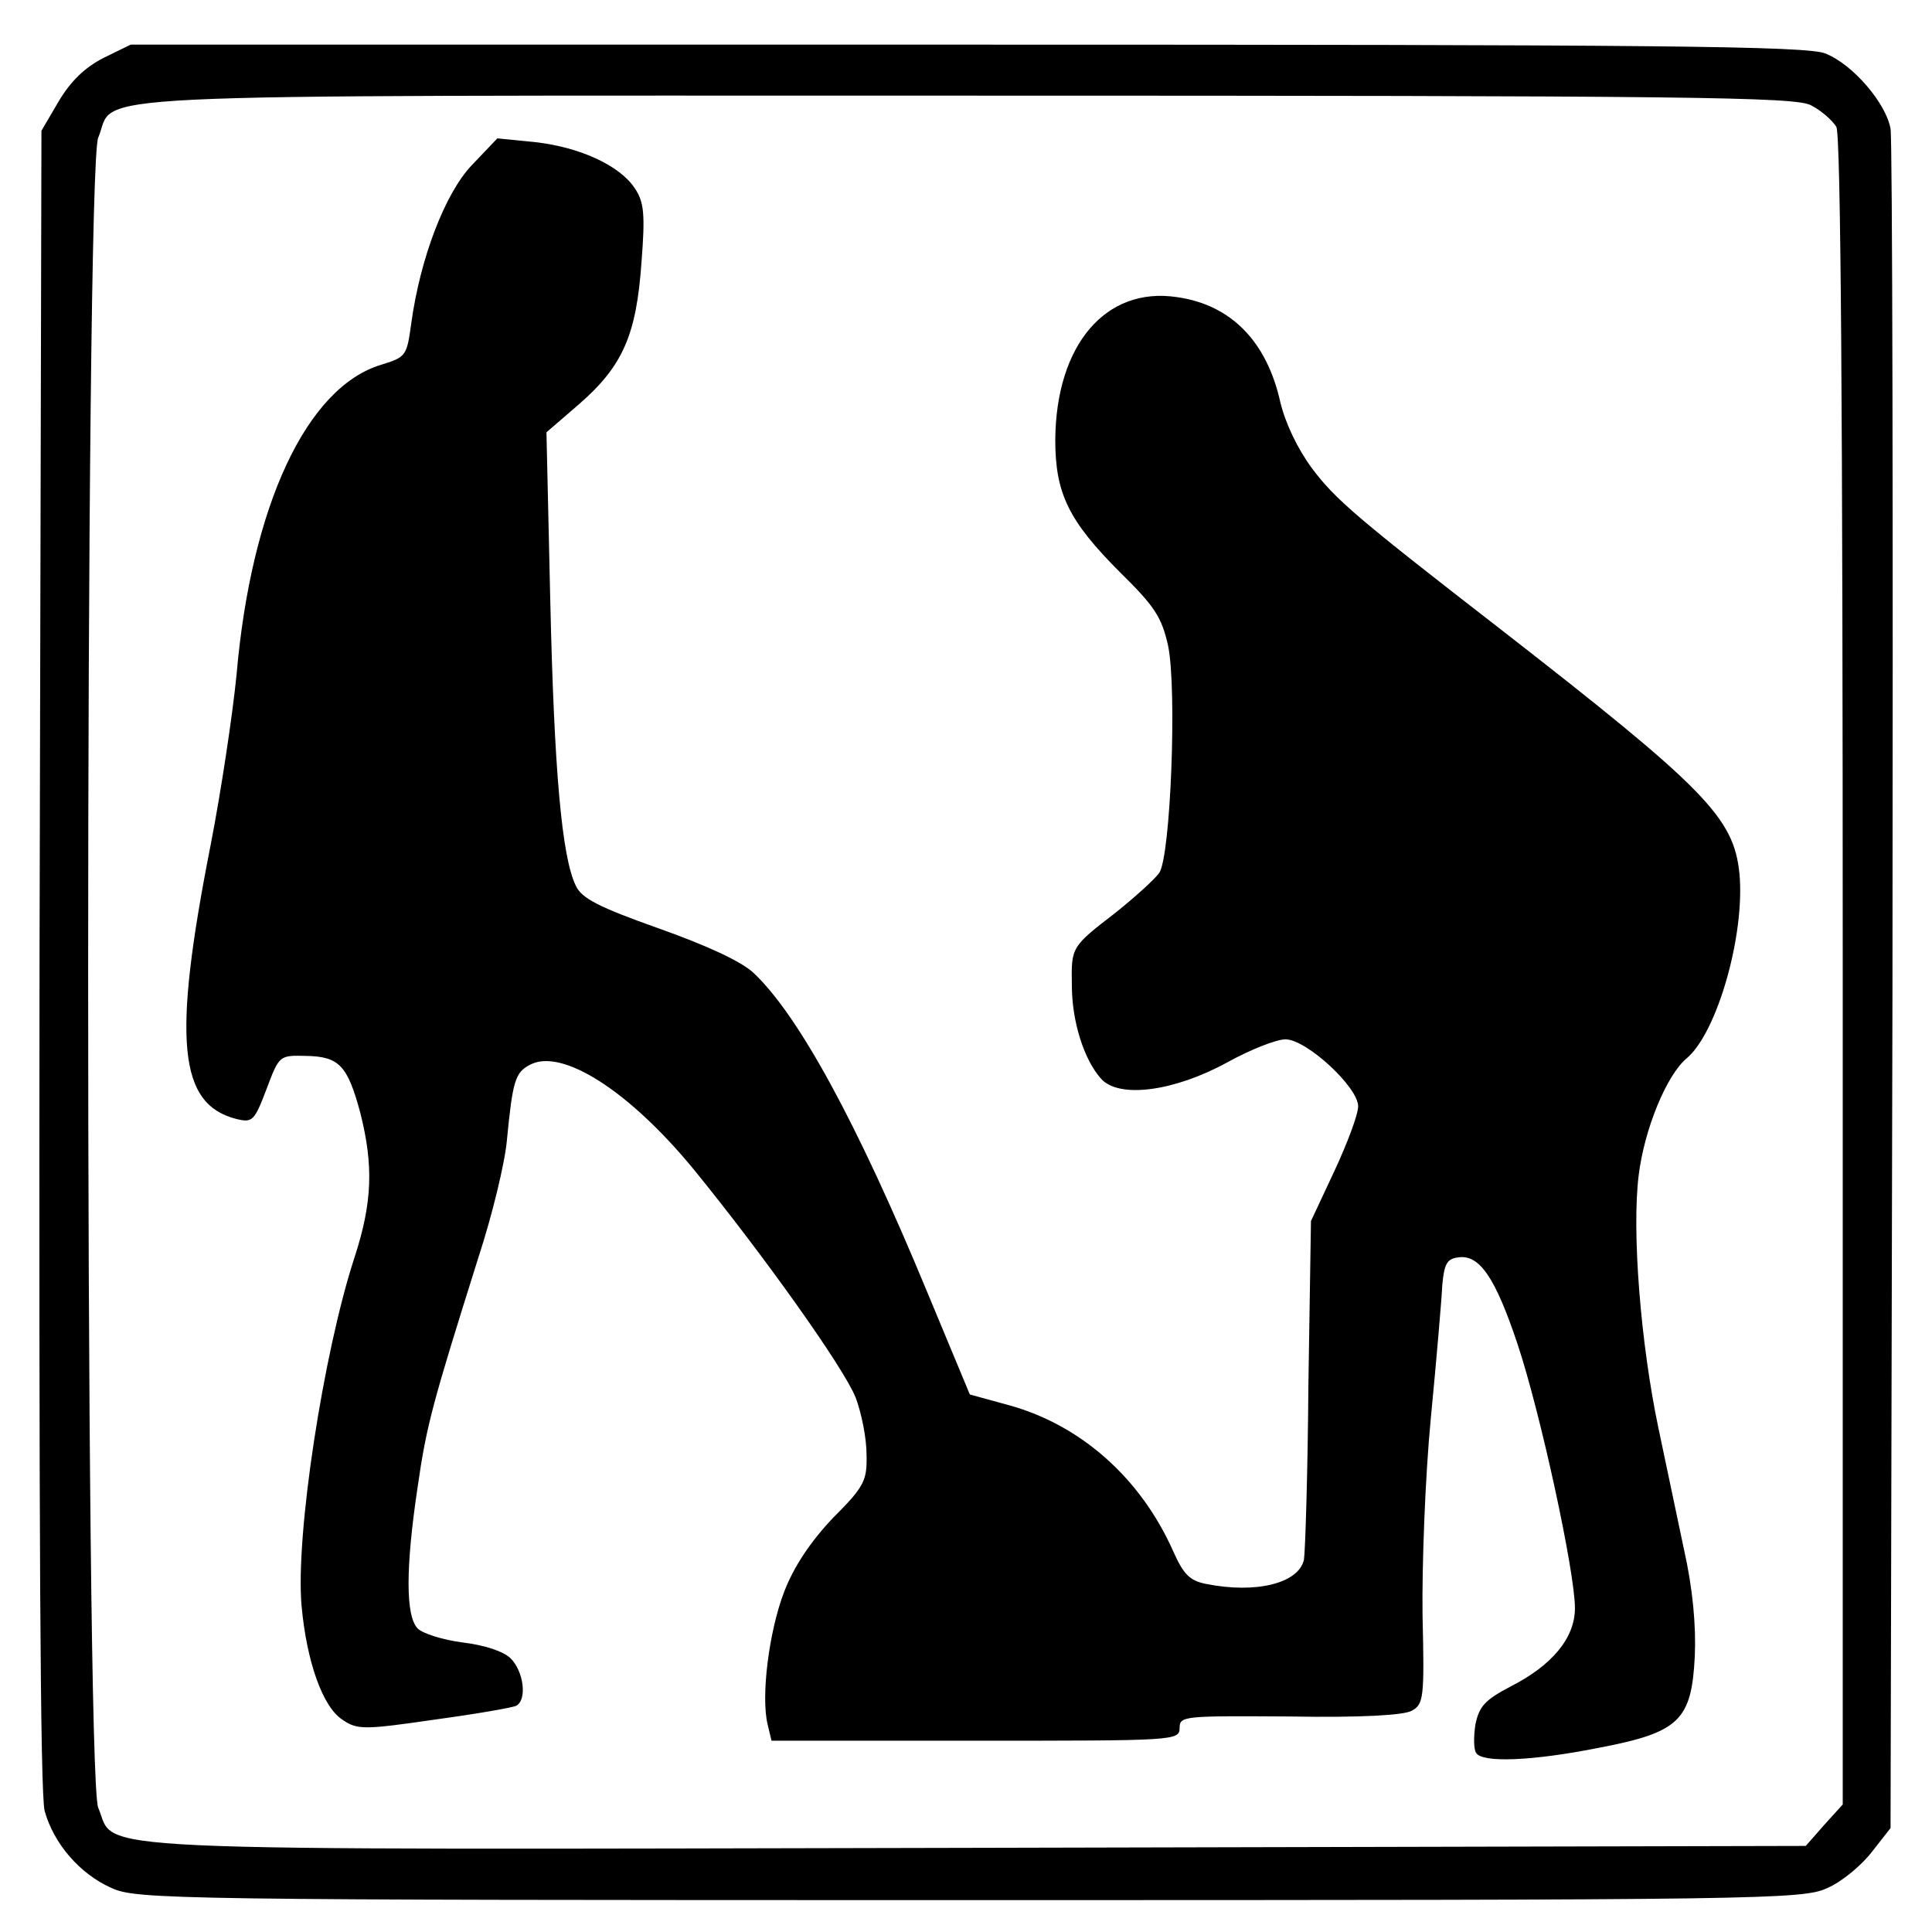
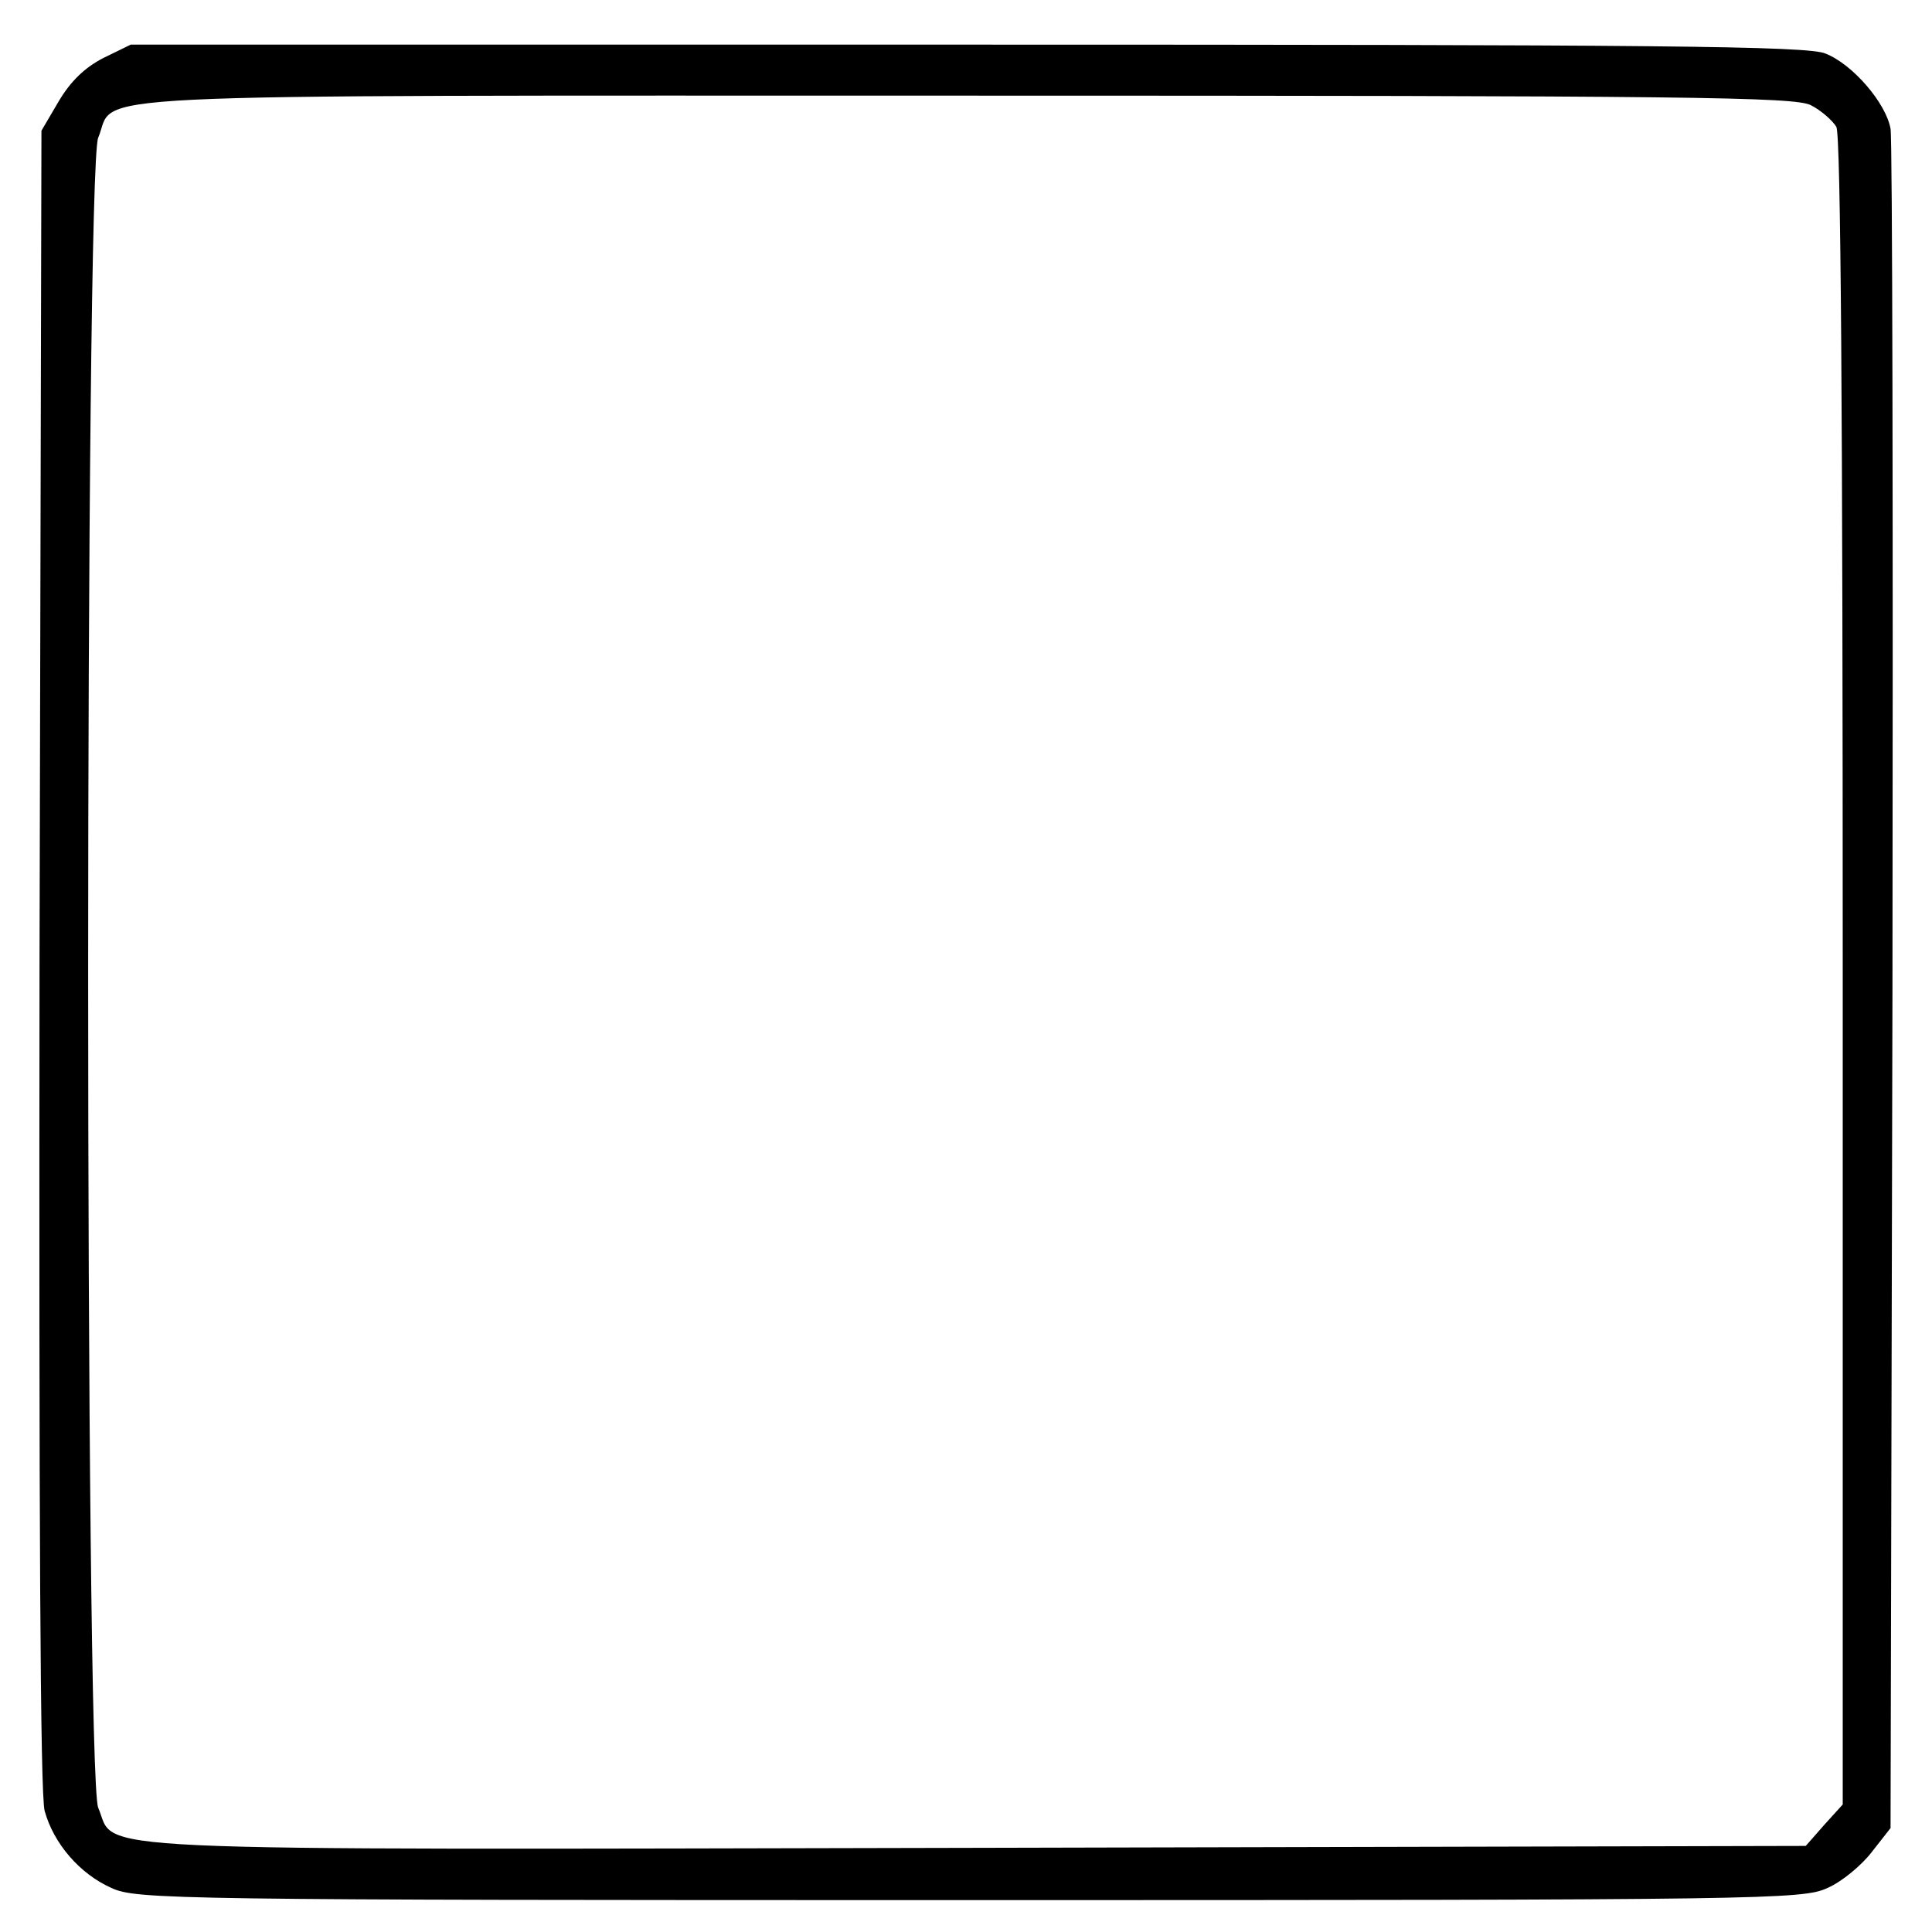
<svg xmlns="http://www.w3.org/2000/svg" version="1.0" width="303pt" height="303pt" viewBox="0 0 303 303" preserveAspectRatio="xMidYMid meet">
  <g transform="translate(0,303) scale(0.1,-0.1)" fill="#000000" stroke="none">
    <path d="M162 2939 c-29 -15 -51 -36 -70 -68 l-27 -46 -3 -1298 c-1 -877 1 -1311 8 -1337 14 -51 55 -99 105 -121 38 -18 100 -19 1345 -19 1253 0 1307 1 1346 19 23 10 54 36 70 57 l29 37 3 1316 c1 724 0 1331 -3 1349 -7 40 -59 101 -102 118 -27 12 -265 14 -1345 14 l-1313 0 -43 -21z m2678 -74 c16 -8 34 -24 40 -34 7 -13 10 -449 10 -1325 l0 -1306 -29 -32 -29 -33 -1301 -3 c-1445 -3 -1347 -7 -1377 63 -21 51 -21 2569 0 2619 30 71 -83 66 1359 66 1138 0 1302 -2 1327 -15z" />
-     <path d="M740 2771 c-42 -44 -81 -146 -95 -248 -7 -51 -8 -53 -47 -65 -117 -35 -204 -221 -227 -486 -6 -61 -24 -182 -41 -269 -60 -305 -50 -405 41 -428 25 -6 28 -3 47 47 20 53 20 53 62 52 52 -1 65 -15 85 -89 21 -83 19 -141 -9 -227 -49 -150 -93 -437 -83 -547 8 -87 33 -158 64 -178 23 -16 34 -16 144 0 66 9 124 19 129 22 17 10 11 54 -9 74 -11 11 -41 21 -75 25 -31 4 -63 14 -71 22 -19 20 -19 95 0 222 14 98 24 133 95 359 22 67 42 150 45 185 9 93 13 106 36 118 50 27 156 -41 257 -164 110 -135 236 -312 254 -358 9 -24 17 -63 17 -89 1 -41 -3 -50 -53 -100 -35 -37 -61 -76 -76 -115 -24 -62 -37 -165 -26 -209 l6 -25 320 0 c312 0 320 0 320 20 0 19 7 19 173 18 111 -2 179 2 191 9 19 10 20 21 17 150 -1 77 4 216 13 309 9 93 17 187 18 209 3 32 7 41 25 43 33 5 58 -31 93 -136 36 -108 90 -357 90 -414 0 -47 -36 -90 -101 -123 -40 -21 -49 -31 -55 -59 -3 -19 -3 -39 1 -45 9 -16 88 -13 193 8 126 24 145 43 150 144 2 47 -3 105 -17 167 -11 52 -29 138 -40 190 -28 133 -42 309 -31 397 9 73 44 157 75 183 48 40 92 194 83 290 -9 88 -53 133 -377 385 -222 172 -257 202 -293 250 -23 31 -42 71 -50 104 -21 95 -77 153 -162 165 -112 17 -190 -75 -191 -224 0 -84 21 -127 102 -208 54 -53 65 -70 75 -115 14 -68 4 -330 -14 -356 -7 -10 -38 -38 -68 -62 -70 -54 -70 -54 -69 -114 0 -57 19 -117 46 -147 28 -31 114 -20 198 26 36 20 77 36 91 36 33 0 114 -75 114 -105 0 -13 -17 -58 -37 -101 l-37 -79 -4 -255 c-1 -140 -5 -264 -7 -276 -8 -37 -75 -54 -154 -38 -25 5 -35 15 -51 51 -51 115 -145 198 -257 229 l-62 17 -67 161 c-110 266 -202 434 -272 500 -19 18 -73 43 -149 70 -93 33 -121 47 -130 67 -22 45 -34 182 -40 447 l-6 264 51 44 c69 60 90 109 98 222 6 76 4 95 -10 116 -23 36 -86 65 -156 73 l-60 6 -40 -42z" />
  </g>
</svg>